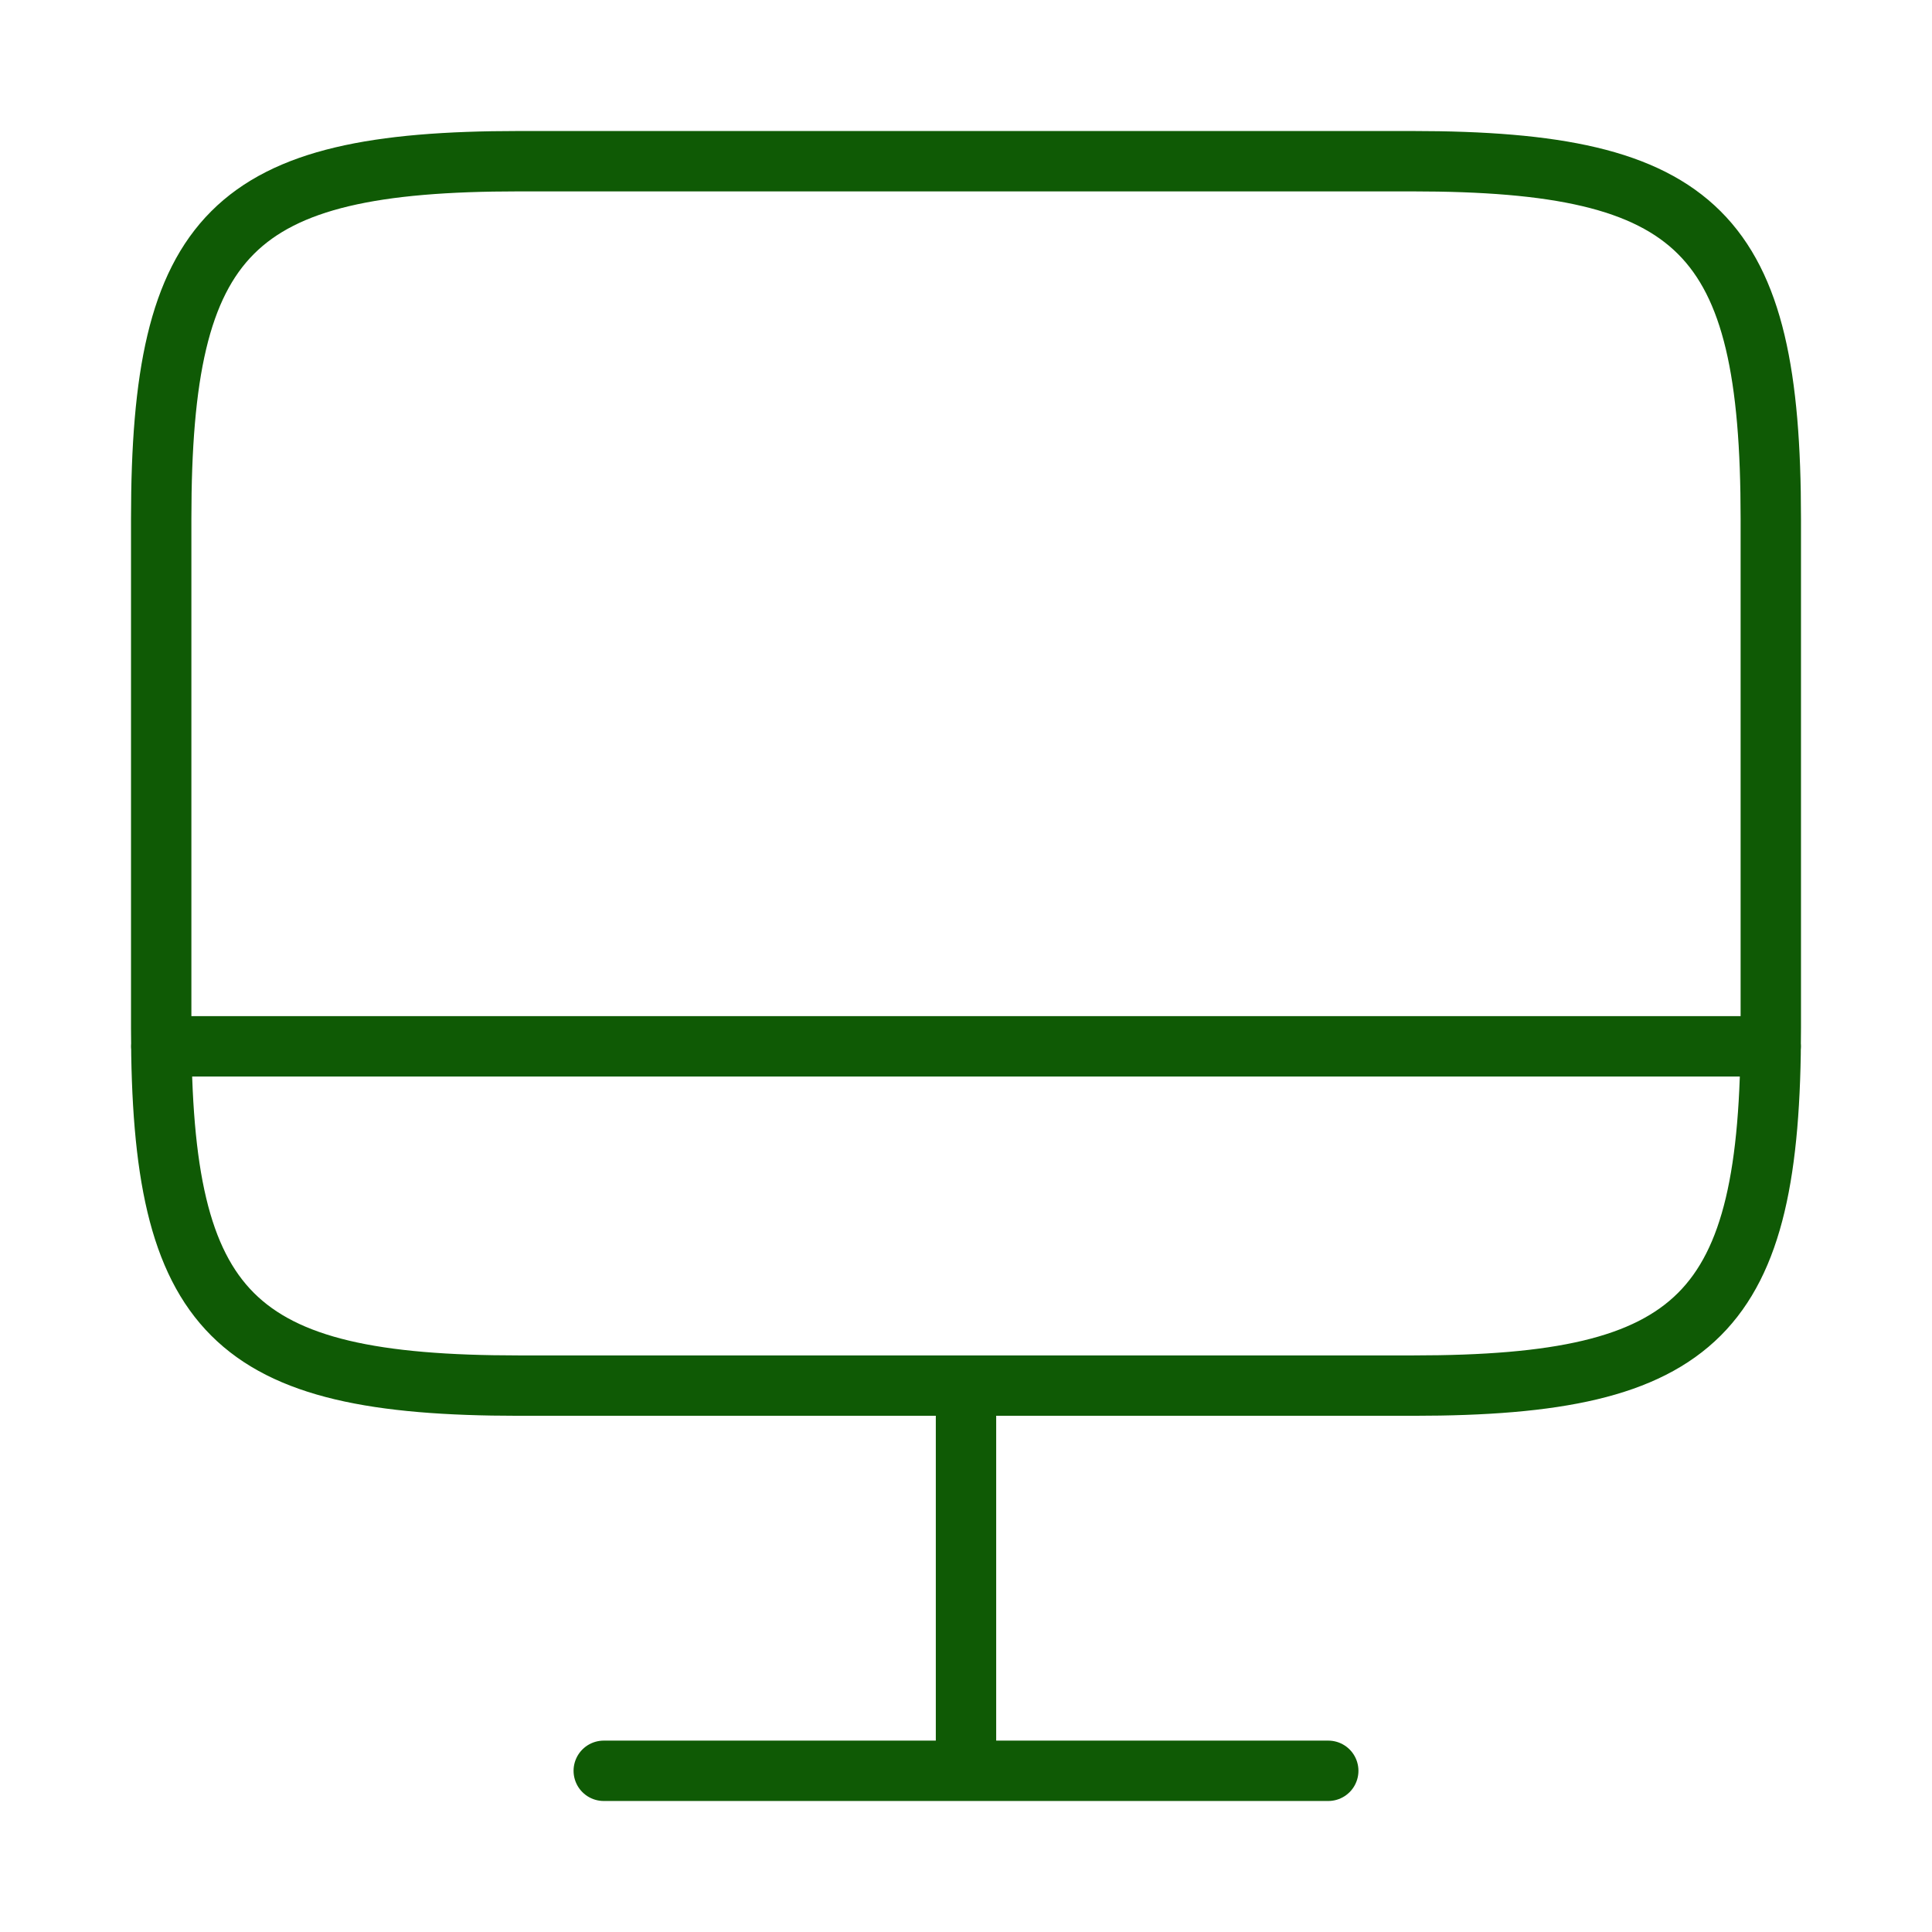
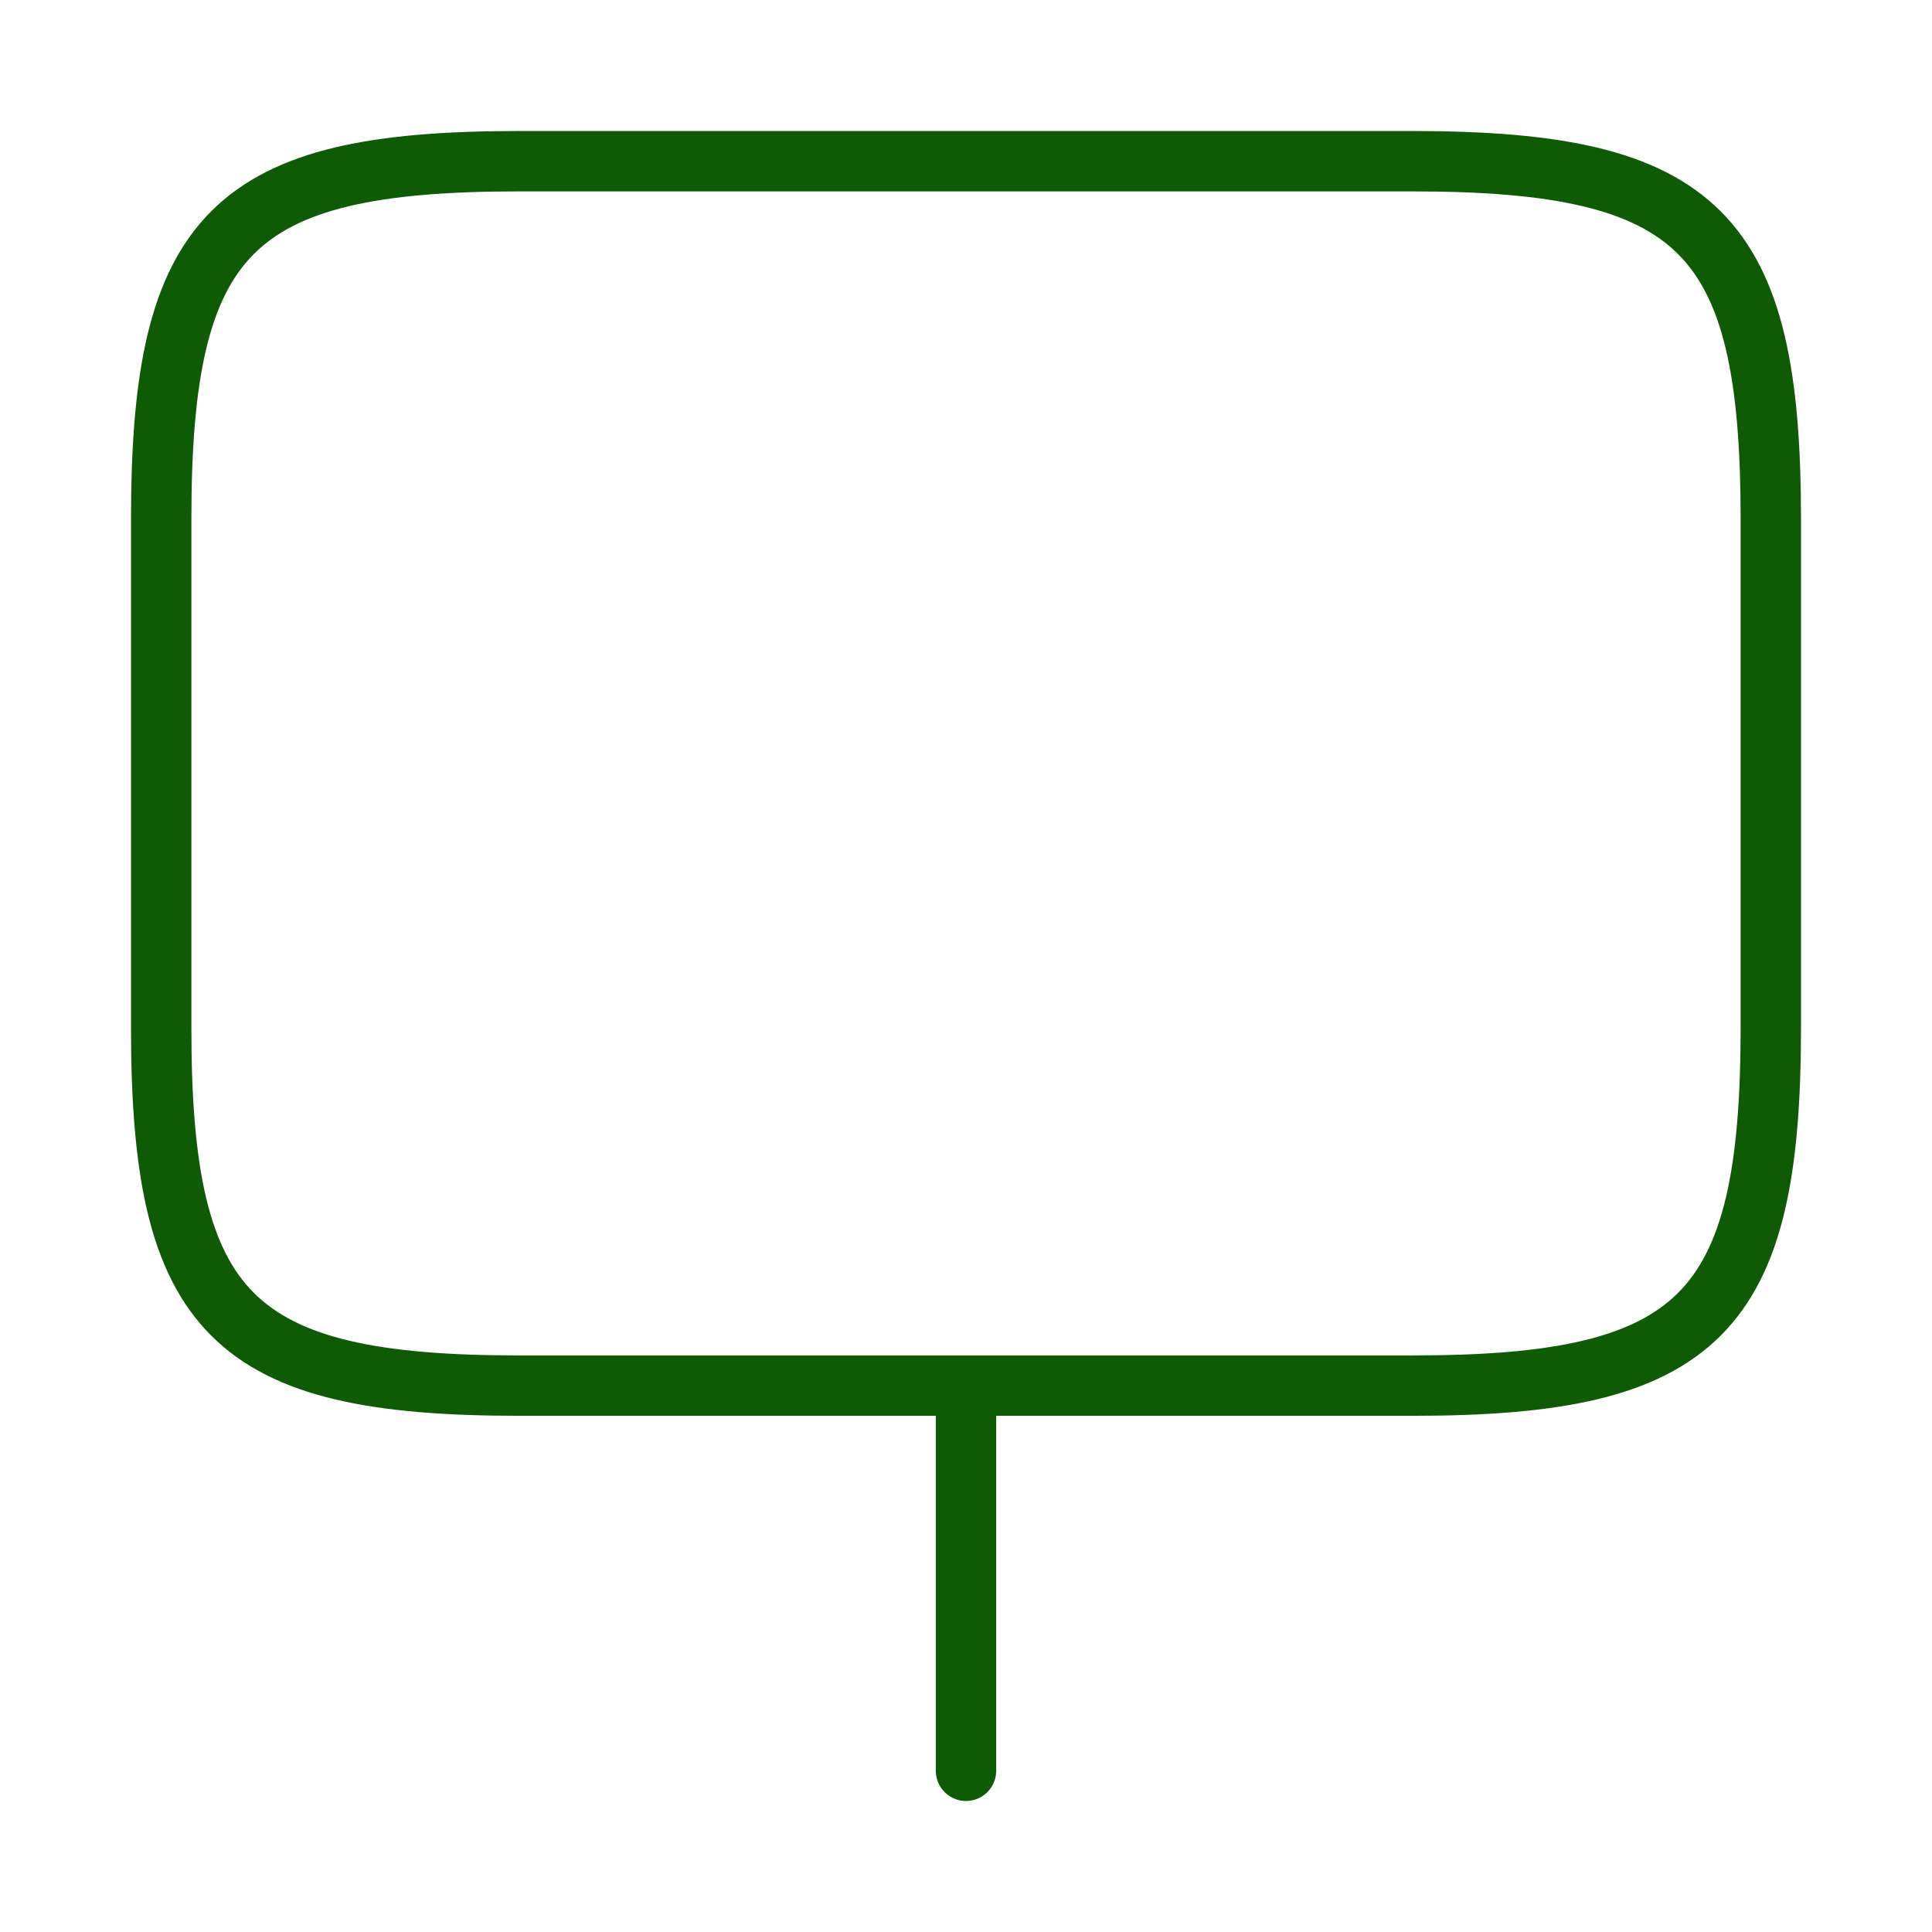
<svg xmlns="http://www.w3.org/2000/svg" viewBox="0 0 32 32" fill="none">
-   <path d="M8.59 2.67h14.8c4.76 0 5.94 1.18 5.94 5.92v8.44c0 4.74-1.18 5.92-5.92 5.92h-14.82c-4.74 0-5.92-1.18-5.92-5.91v-8.45c0-4.74 1.18-5.92 5.92-5.92Zm7.41 20.29v6.37m-13.33-12h26.66m-19.33 12h12" stroke="#0F5A05" stroke-linecap="round" stroke-linejoin="round" />
+   <path d="M8.59 2.67h14.8c4.76 0 5.94 1.18 5.94 5.92v8.44c0 4.74-1.18 5.92-5.92 5.92h-14.82c-4.74 0-5.92-1.18-5.92-5.91v-8.45c0-4.74 1.18-5.92 5.92-5.92Zm7.41 20.29v6.37m-13.33-12m-19.33 12h12" stroke="#0F5A05" stroke-linecap="round" stroke-linejoin="round" />
</svg>